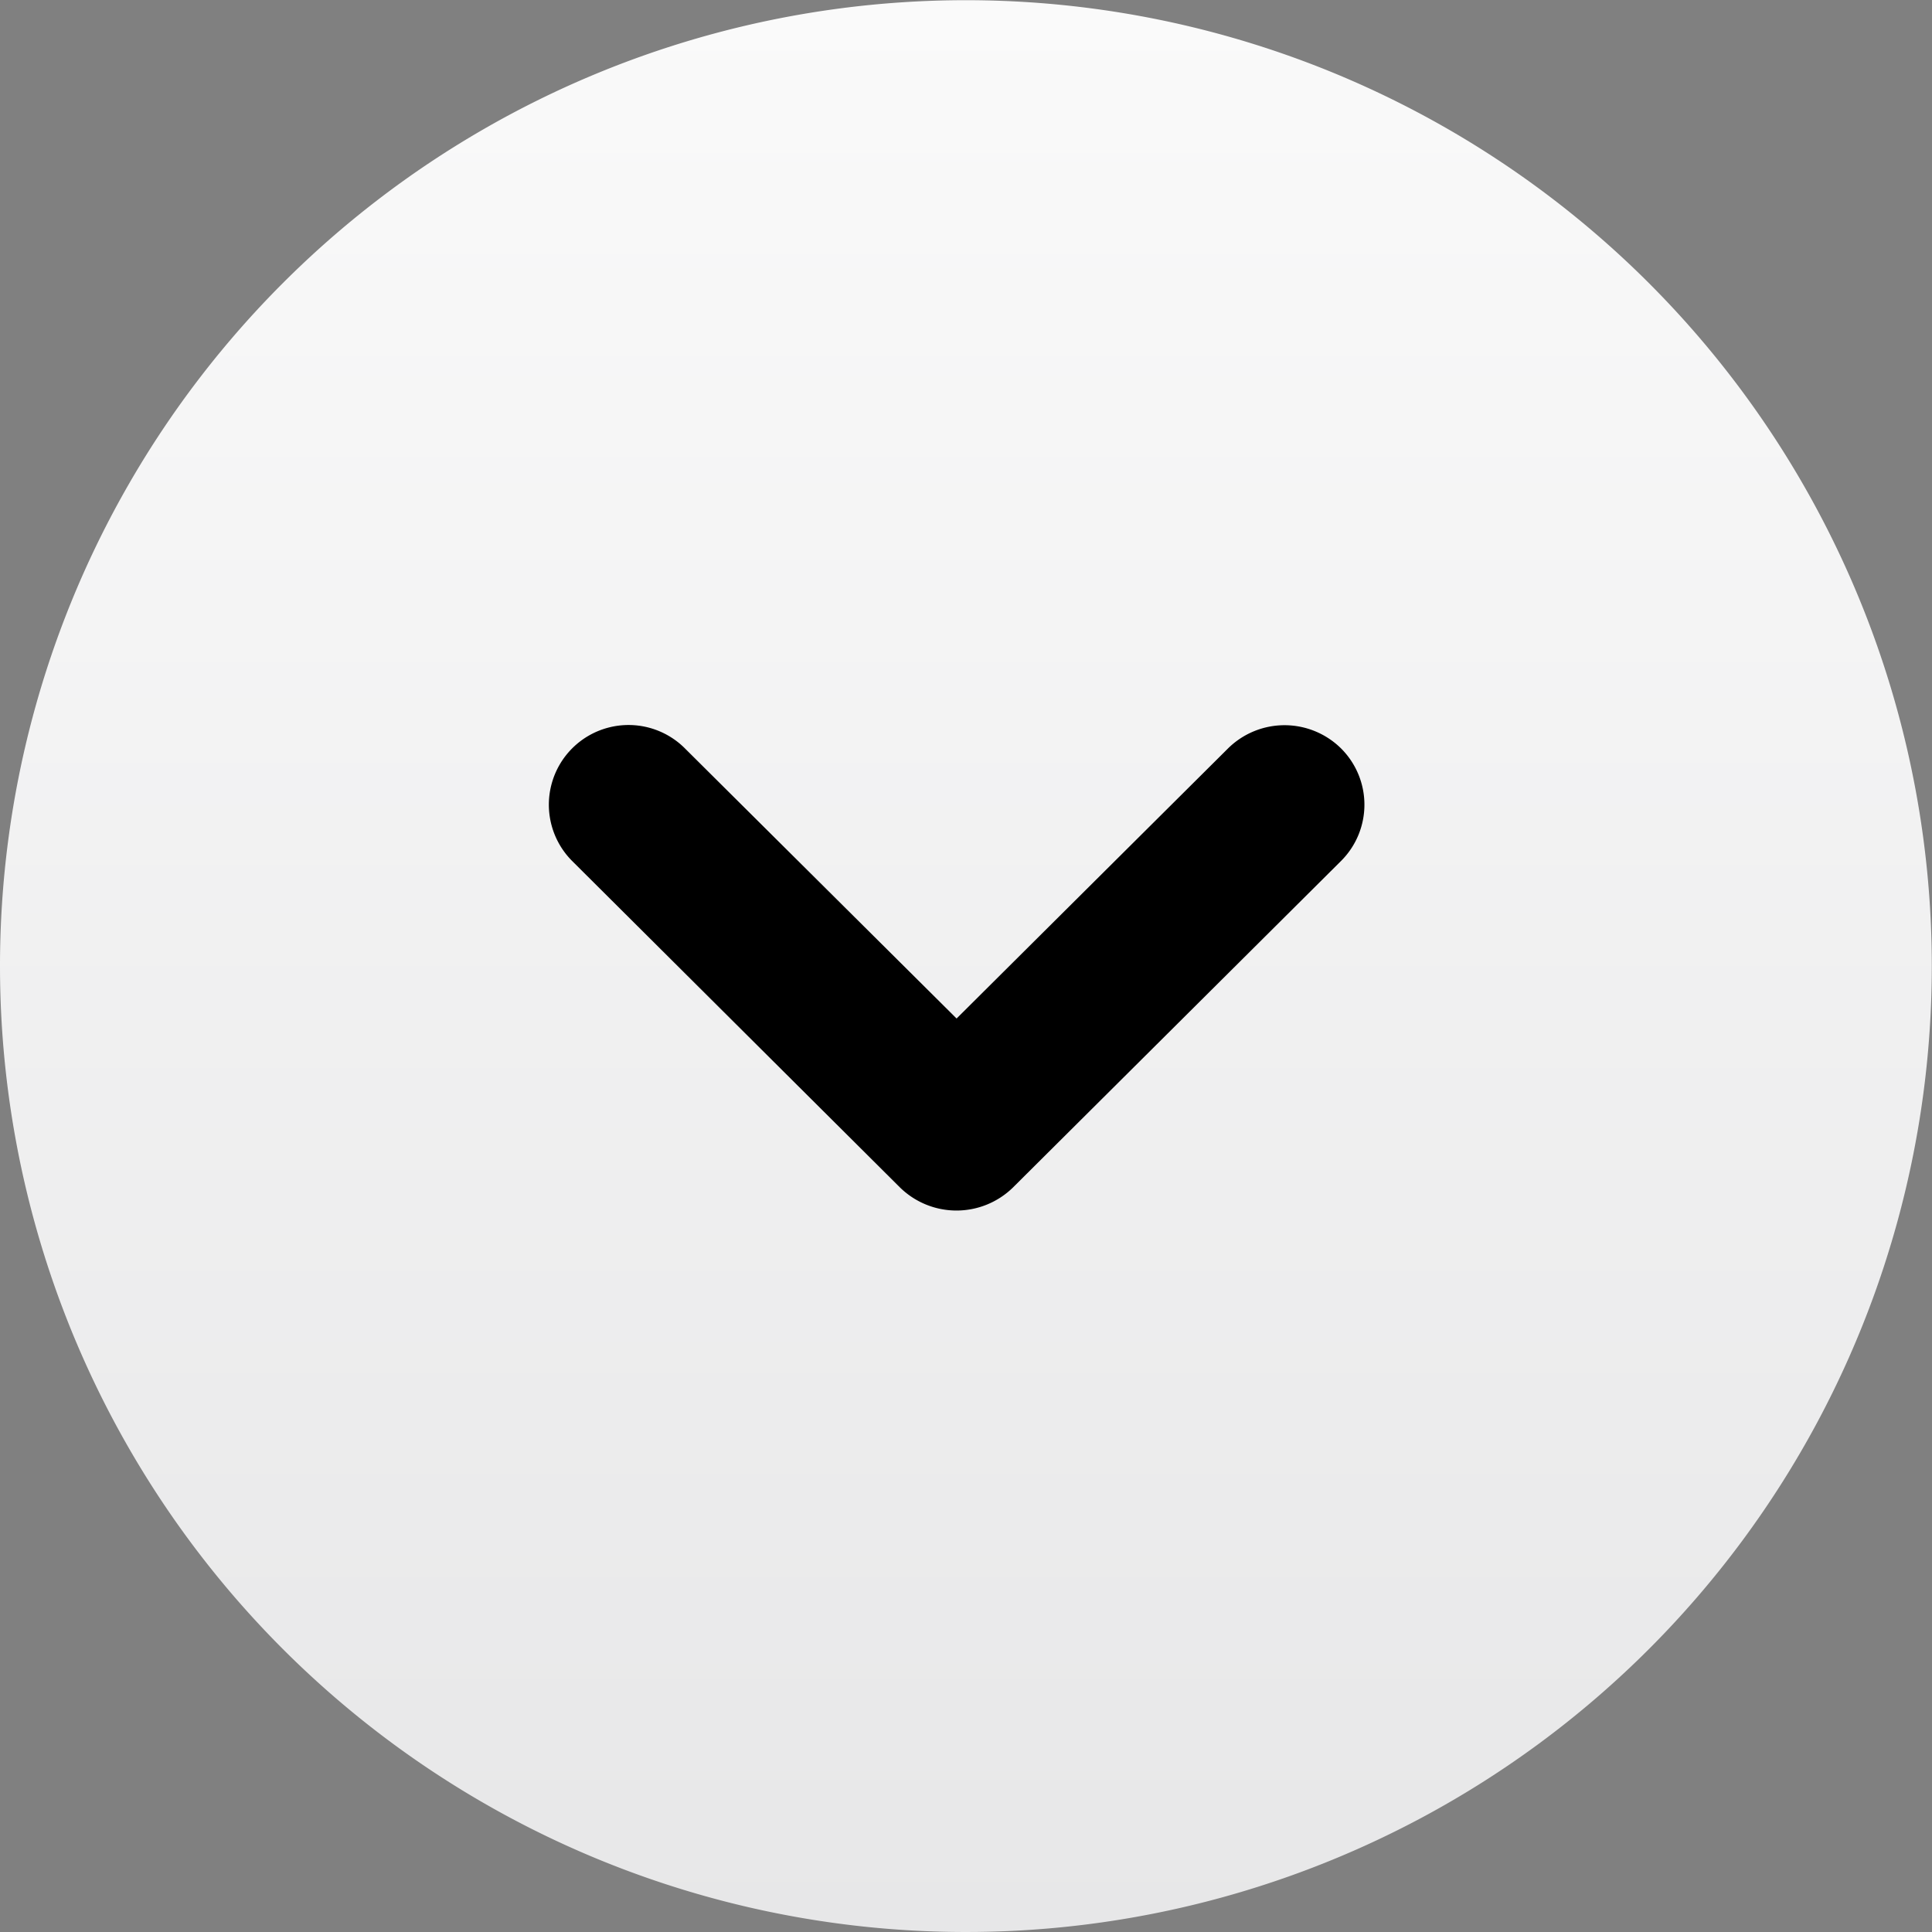
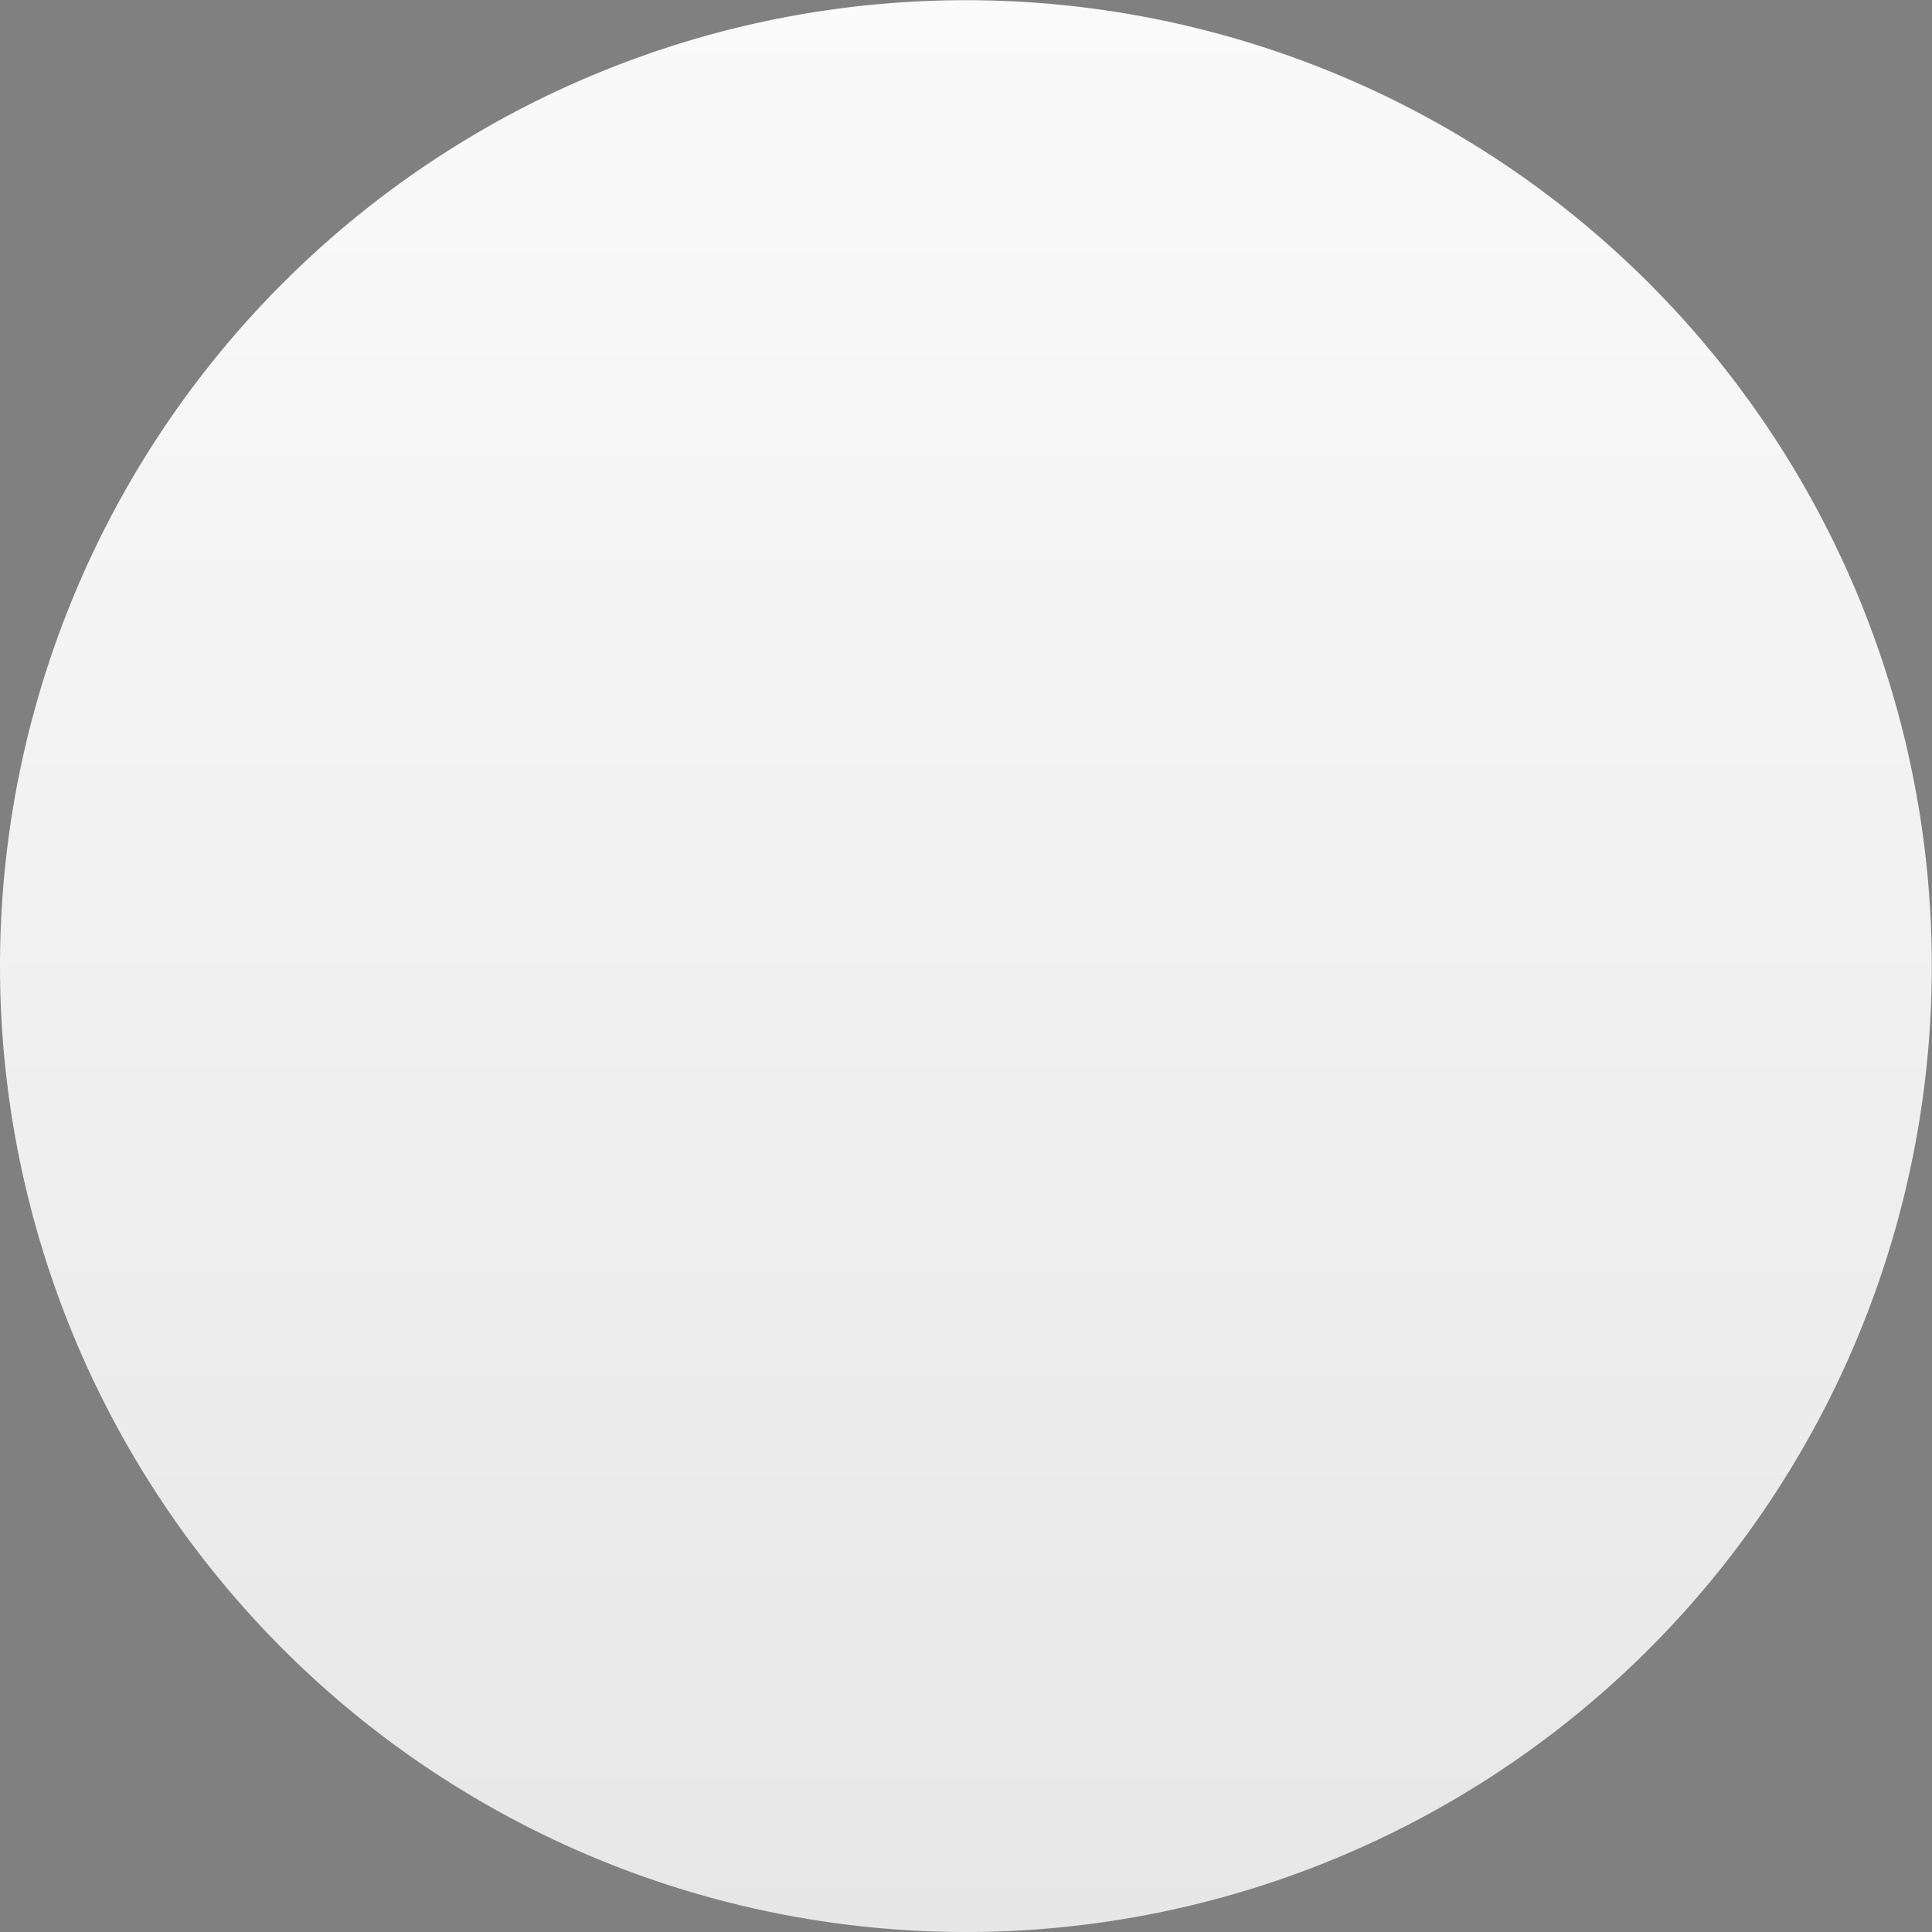
<svg xmlns="http://www.w3.org/2000/svg" id="指针_拷贝_2" data-name="指针 拷贝 2" width="99.53" height="99.54" viewBox="0 0 99.53 99.54">
  <rect x="0" y="0" width="99.53" height="99.54" fill="#808080" stroke="none" />
  <defs>
    <style>
      .cls-1, .cls-2 {
        fill-rule: evenodd;
      }

      .cls-1 {
        fill: url(#linear-gradient);
      }
    </style>
    <linearGradient id="linear-gradient" x1="3020.265" y1="6733.88" x2="3020.265" y2="6634.34" gradientUnits="userSpaceOnUse">
      <stop offset="0" stop-color="#e7e7e8" />
      <stop offset="1" stop-color="#fafafa" />
    </linearGradient>
  </defs>
-   <path id="椭圆_2" data-name="椭圆 2" class="cls-1" d="M3020.27,6634.35a49.76,49.76,0,1,1-49.77,49.76A49.756,49.756,0,0,1,3020.27,6634.35Z" transform="translate(-2970.5 -6634.34)" />
-   <path id="形状_1" data-name="形状 1" class="cls-2" d="M3039.59,6672.9a4.141,4.141,0,0,0-5.83,0l-13.98,13.91-13.99-13.91a4.1,4.1,0,0,0-5.82,5.79l16.89,16.82a4.159,4.159,0,0,0,5.83,0l16.9-16.82A4.092,4.092,0,0,0,3039.59,6672.9Z" transform="translate(-2970.5 -6634.34)" />
+   <path id="椭圆_2" data-name="椭圆 2" class="cls-1" d="M3020.27,6634.35a49.76,49.76,0,1,1-49.77,49.76A49.756,49.756,0,0,1,3020.27,6634.35" transform="translate(-2970.5 -6634.34)" />
</svg>